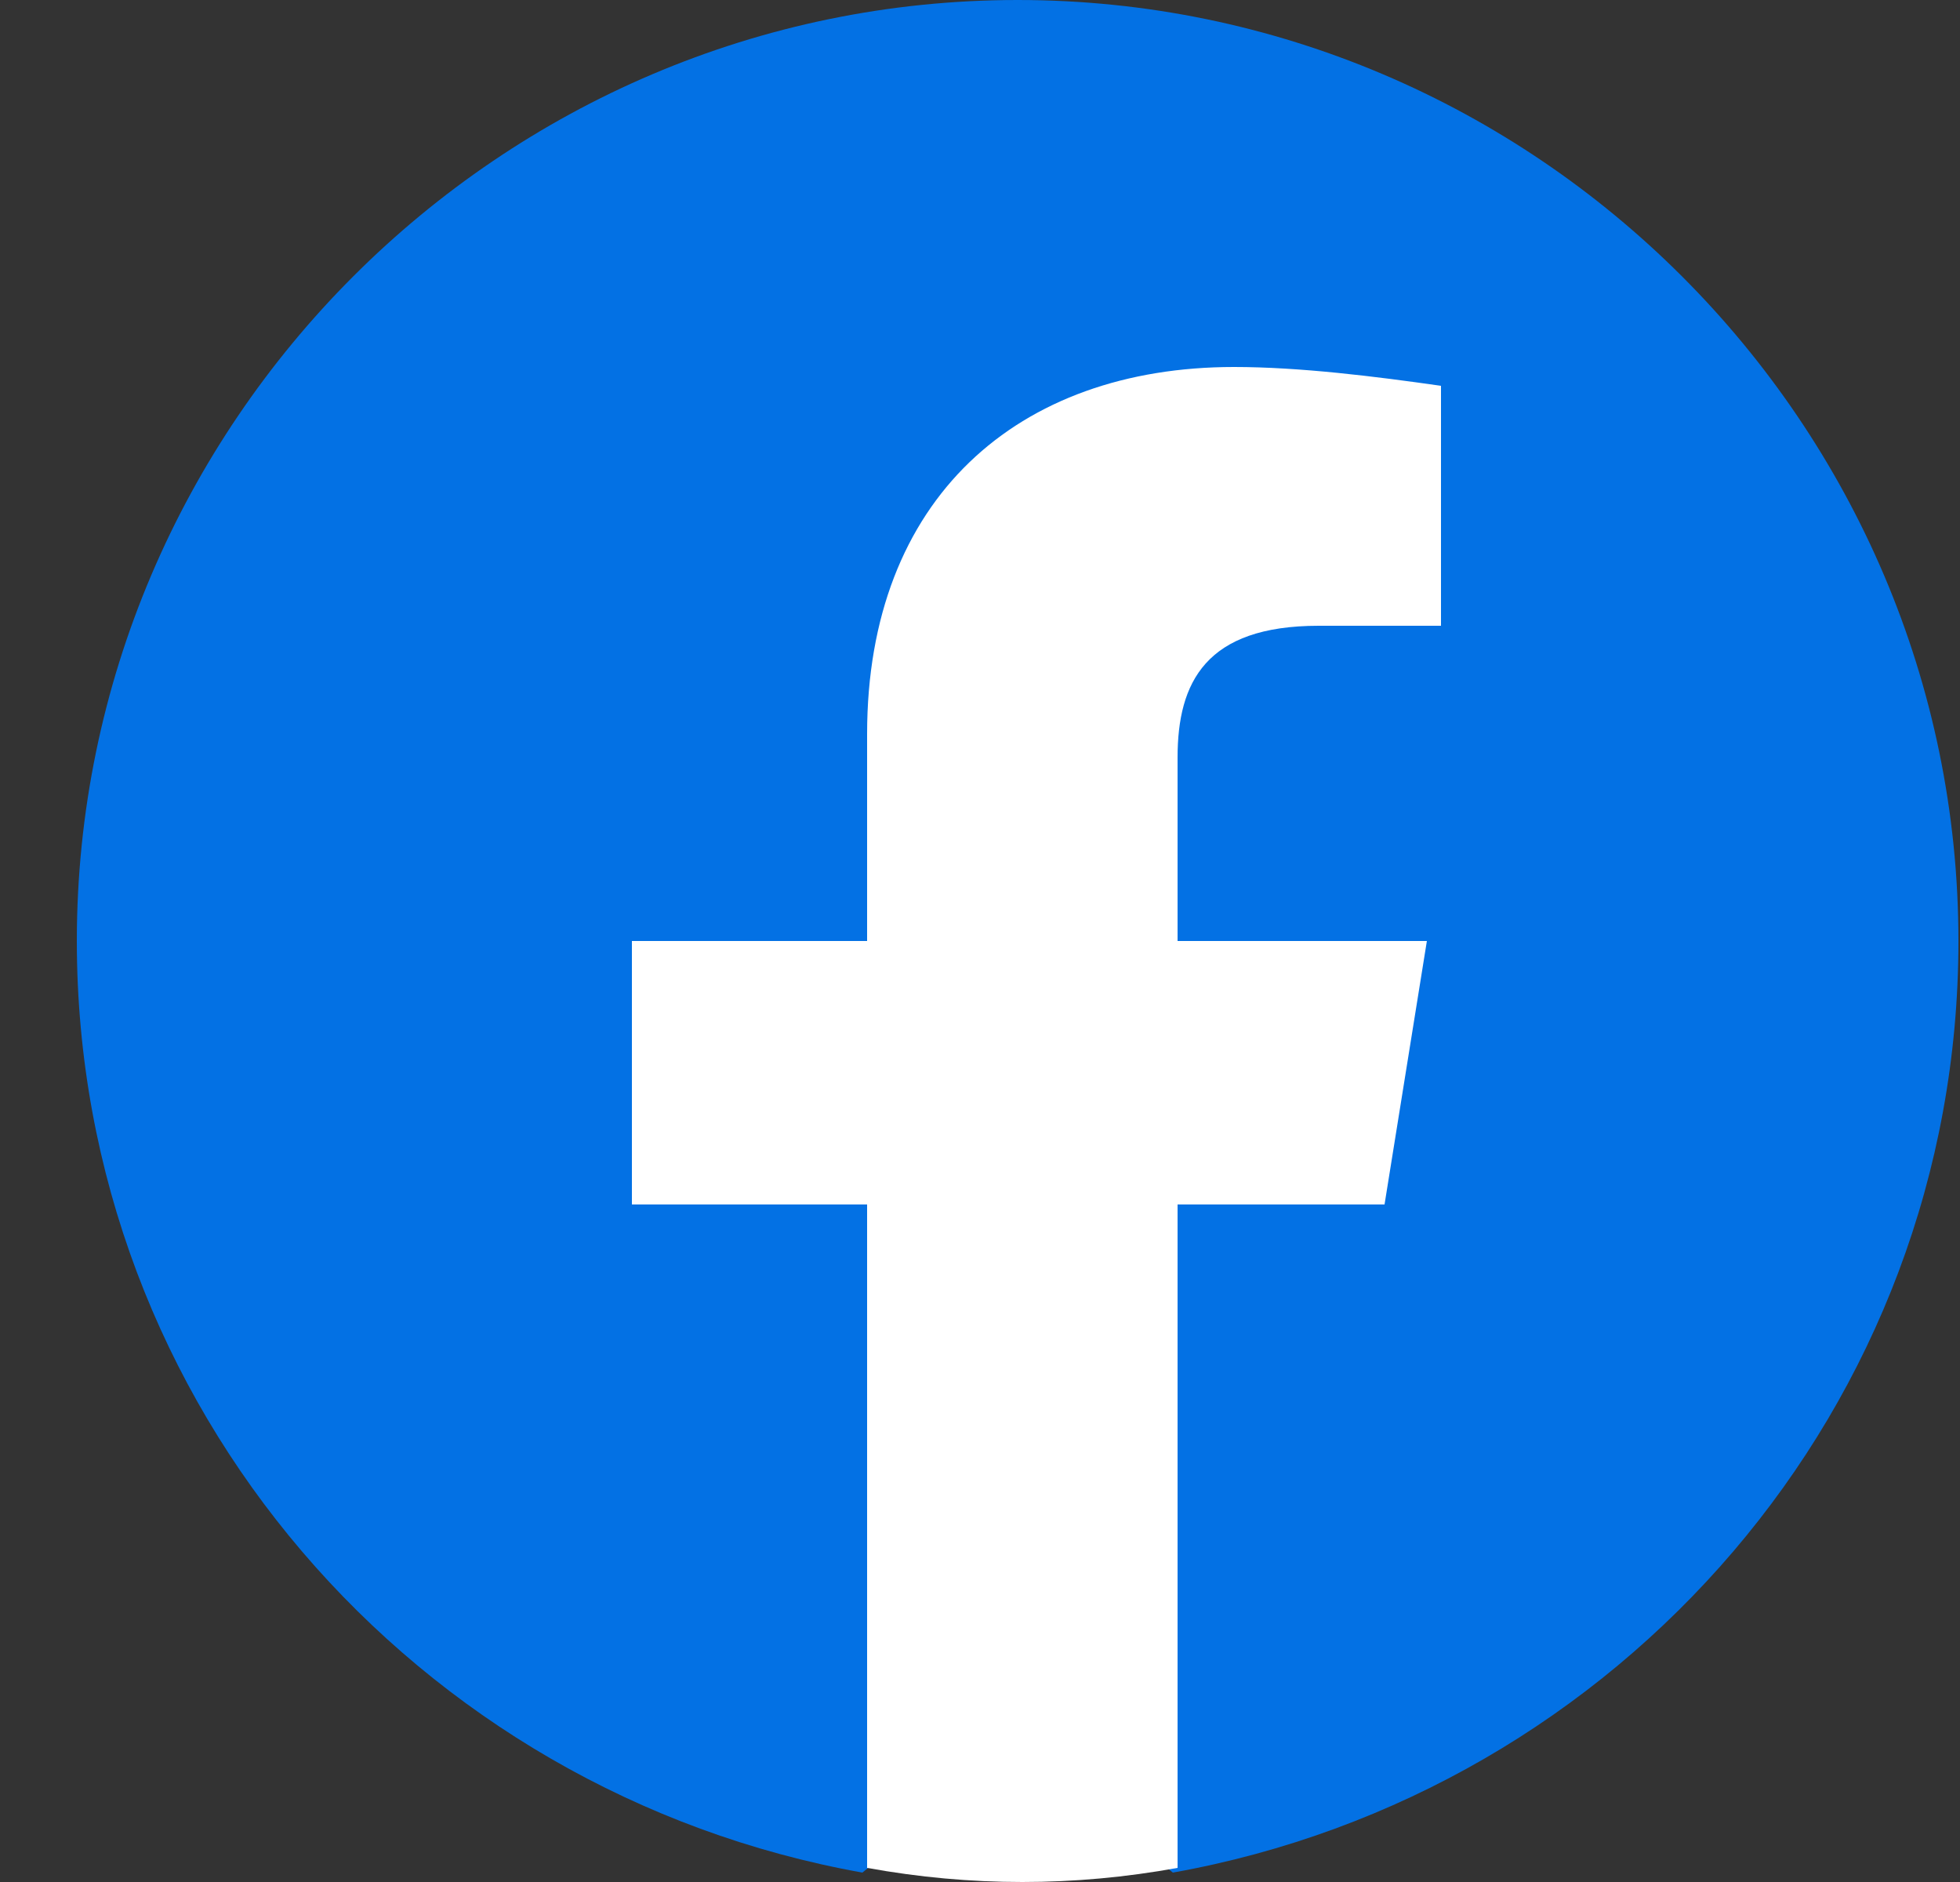
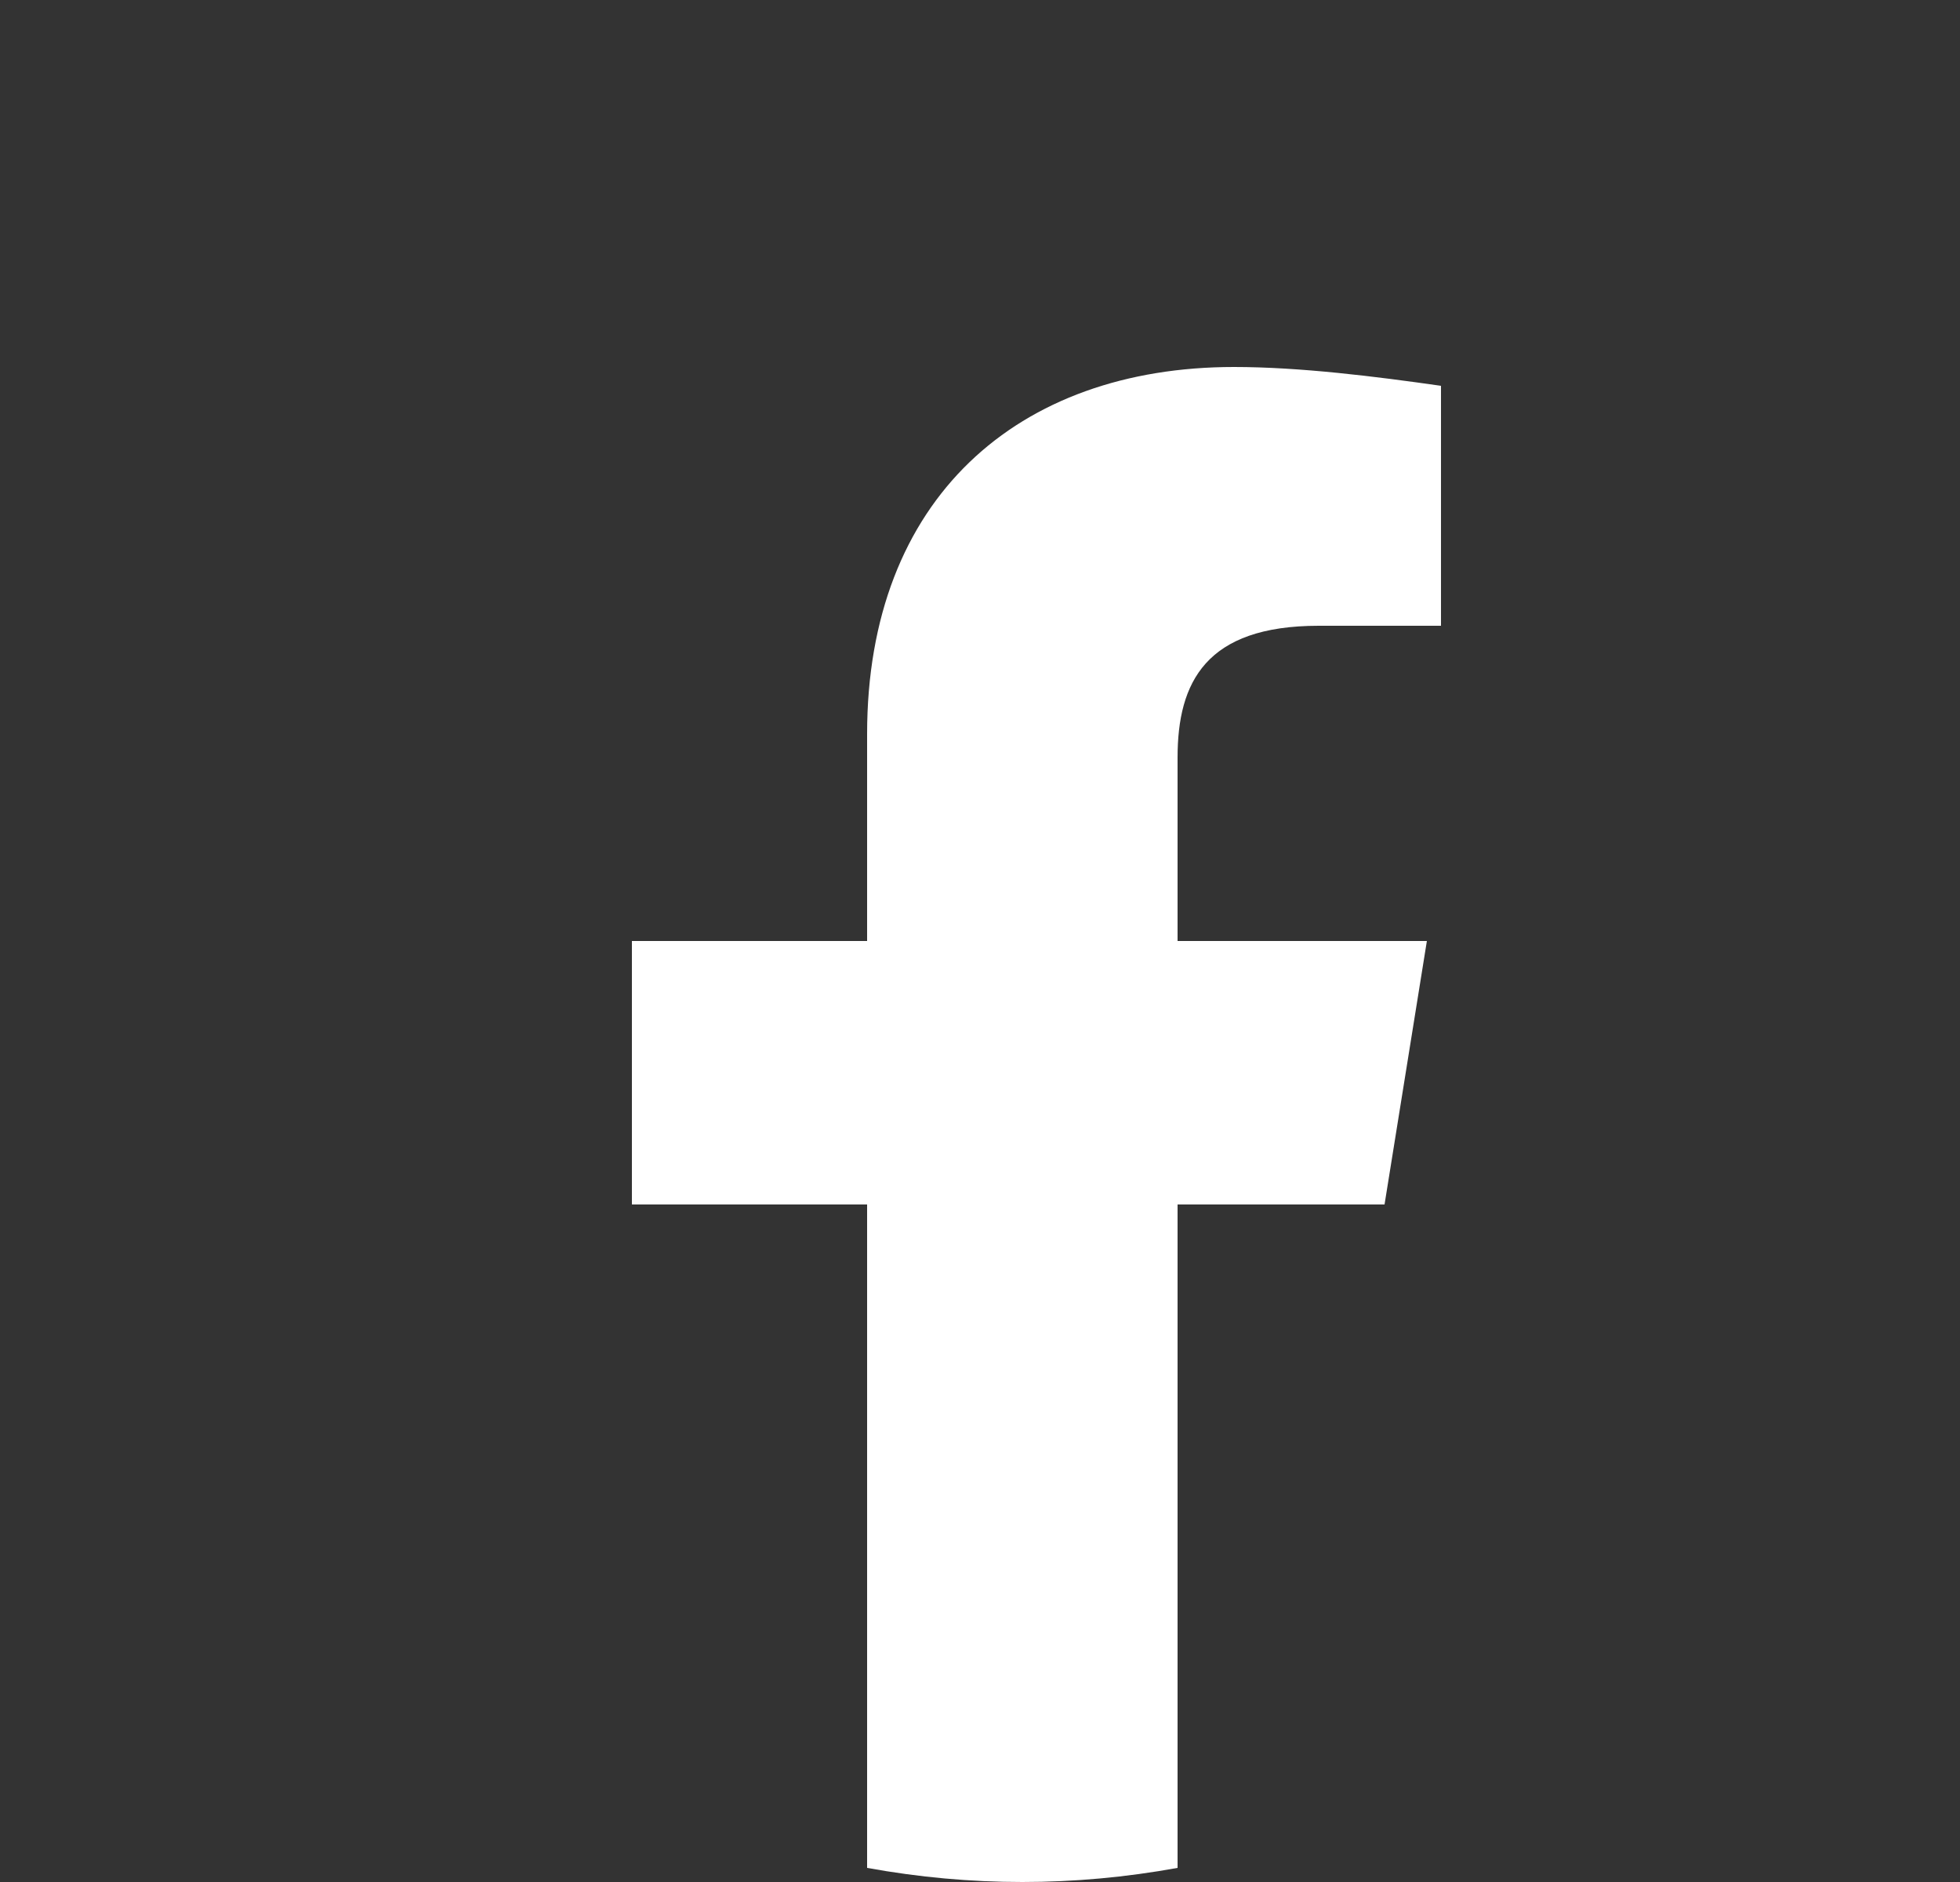
<svg xmlns="http://www.w3.org/2000/svg" width="25" height="24" viewBox="0 0 25 24" fill="none">
  <rect x="0" y="0" width="25" height="24" fill="#333333" stroke="none" />
  <g clip-path="url(#clip0_475_1160)">
-     <path d="M11 23.88C5.3 22.86 0.98 17.94 0.98 12C0.98 5.4 6.38 0 12.98 0C19.58 0 24.98 5.4 24.98 12C24.98 17.94 20.66 22.86 14.96 23.88L14.3 23.34H11.66L11 23.88Z" fill="#0371E4" />
    <path d="M17.66 15.36L18.2 12H15.02V9.66C15.02 8.7 15.38 7.98 16.82 7.98H18.38V4.92C17.54 4.8 16.58 4.68 15.74 4.68C12.98 4.68 11.06 6.36 11.06 9.36V12H8.06V15.36H11.06V23.82C11.72 23.94 12.38 24 13.04 24C13.7 24 14.36 23.94 15.02 23.82V15.36H17.66Z" fill="white" />
  </g>
  <defs>
    <clipPath id="clip0_475_1160">
      <rect width="24" height="24" fill="white" transform="translate(0.98)" />
    </clipPath>
  </defs>
</svg>